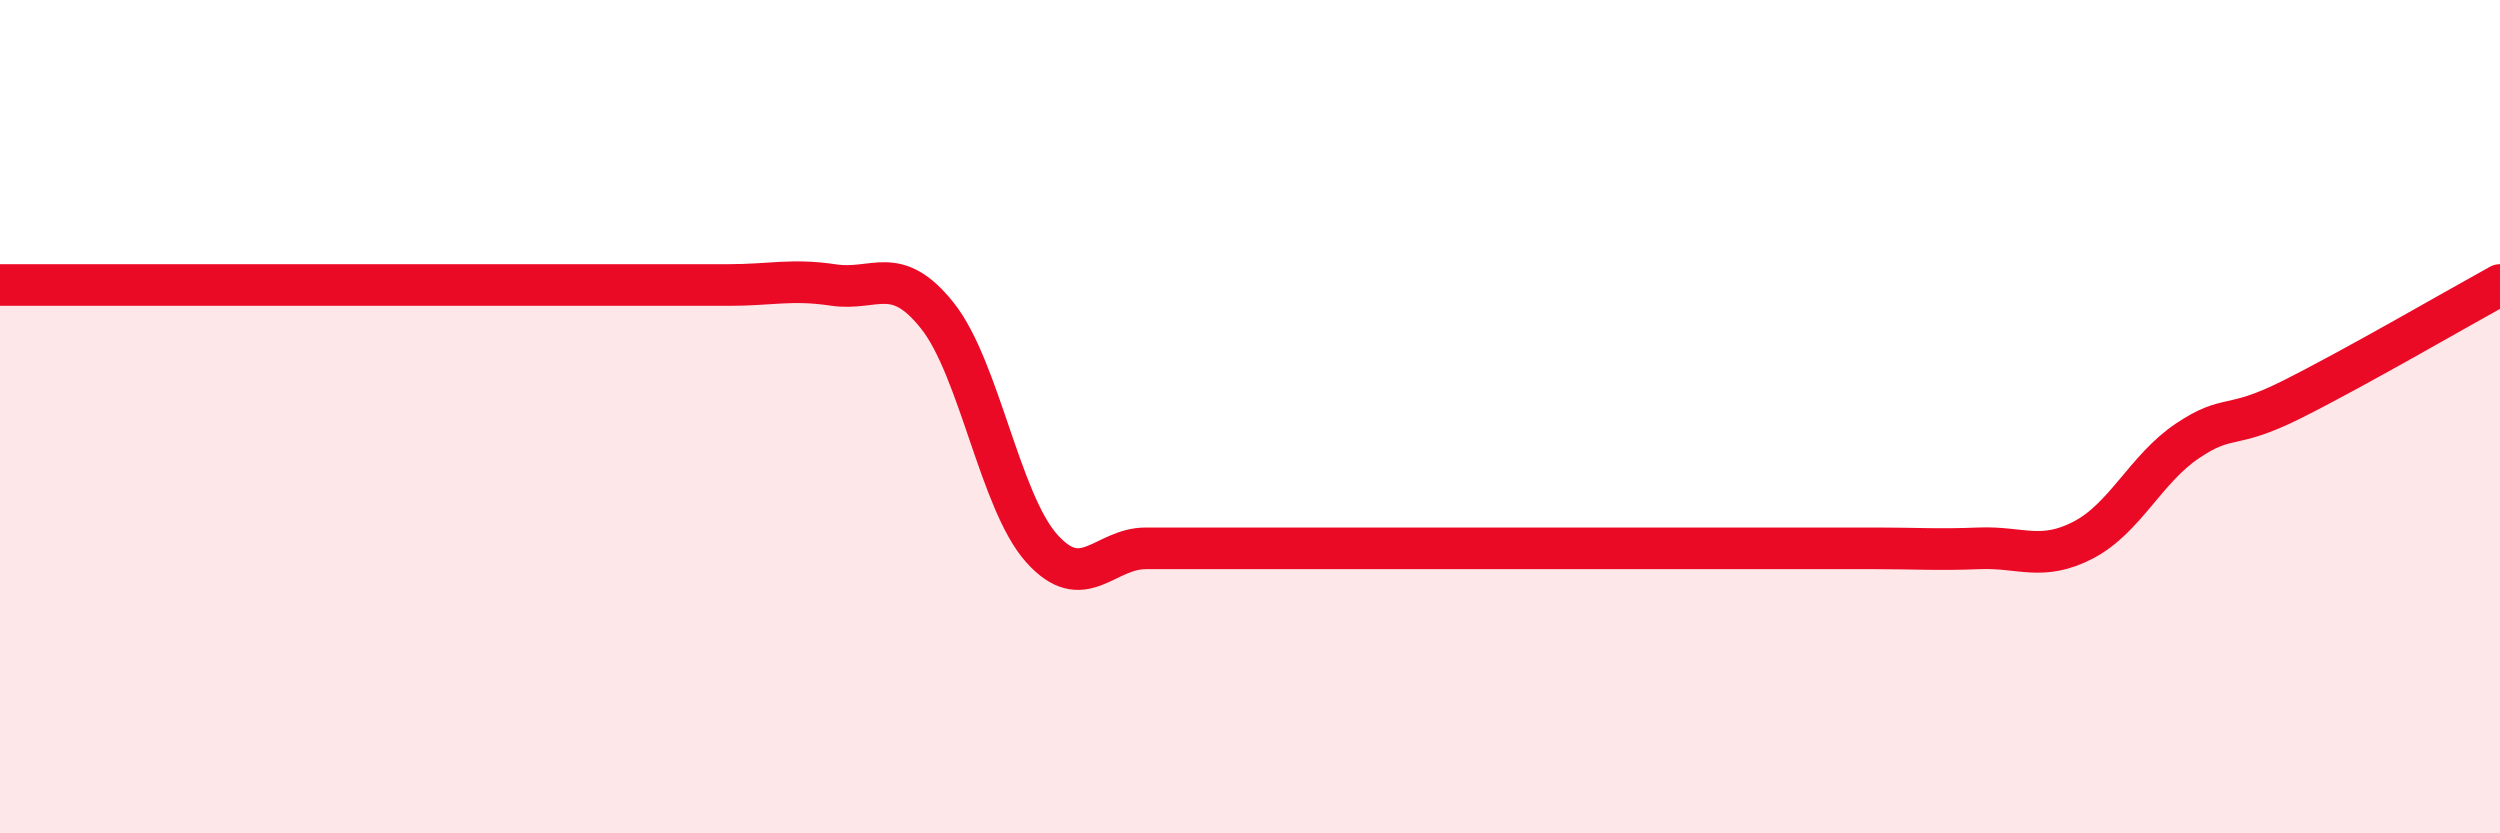
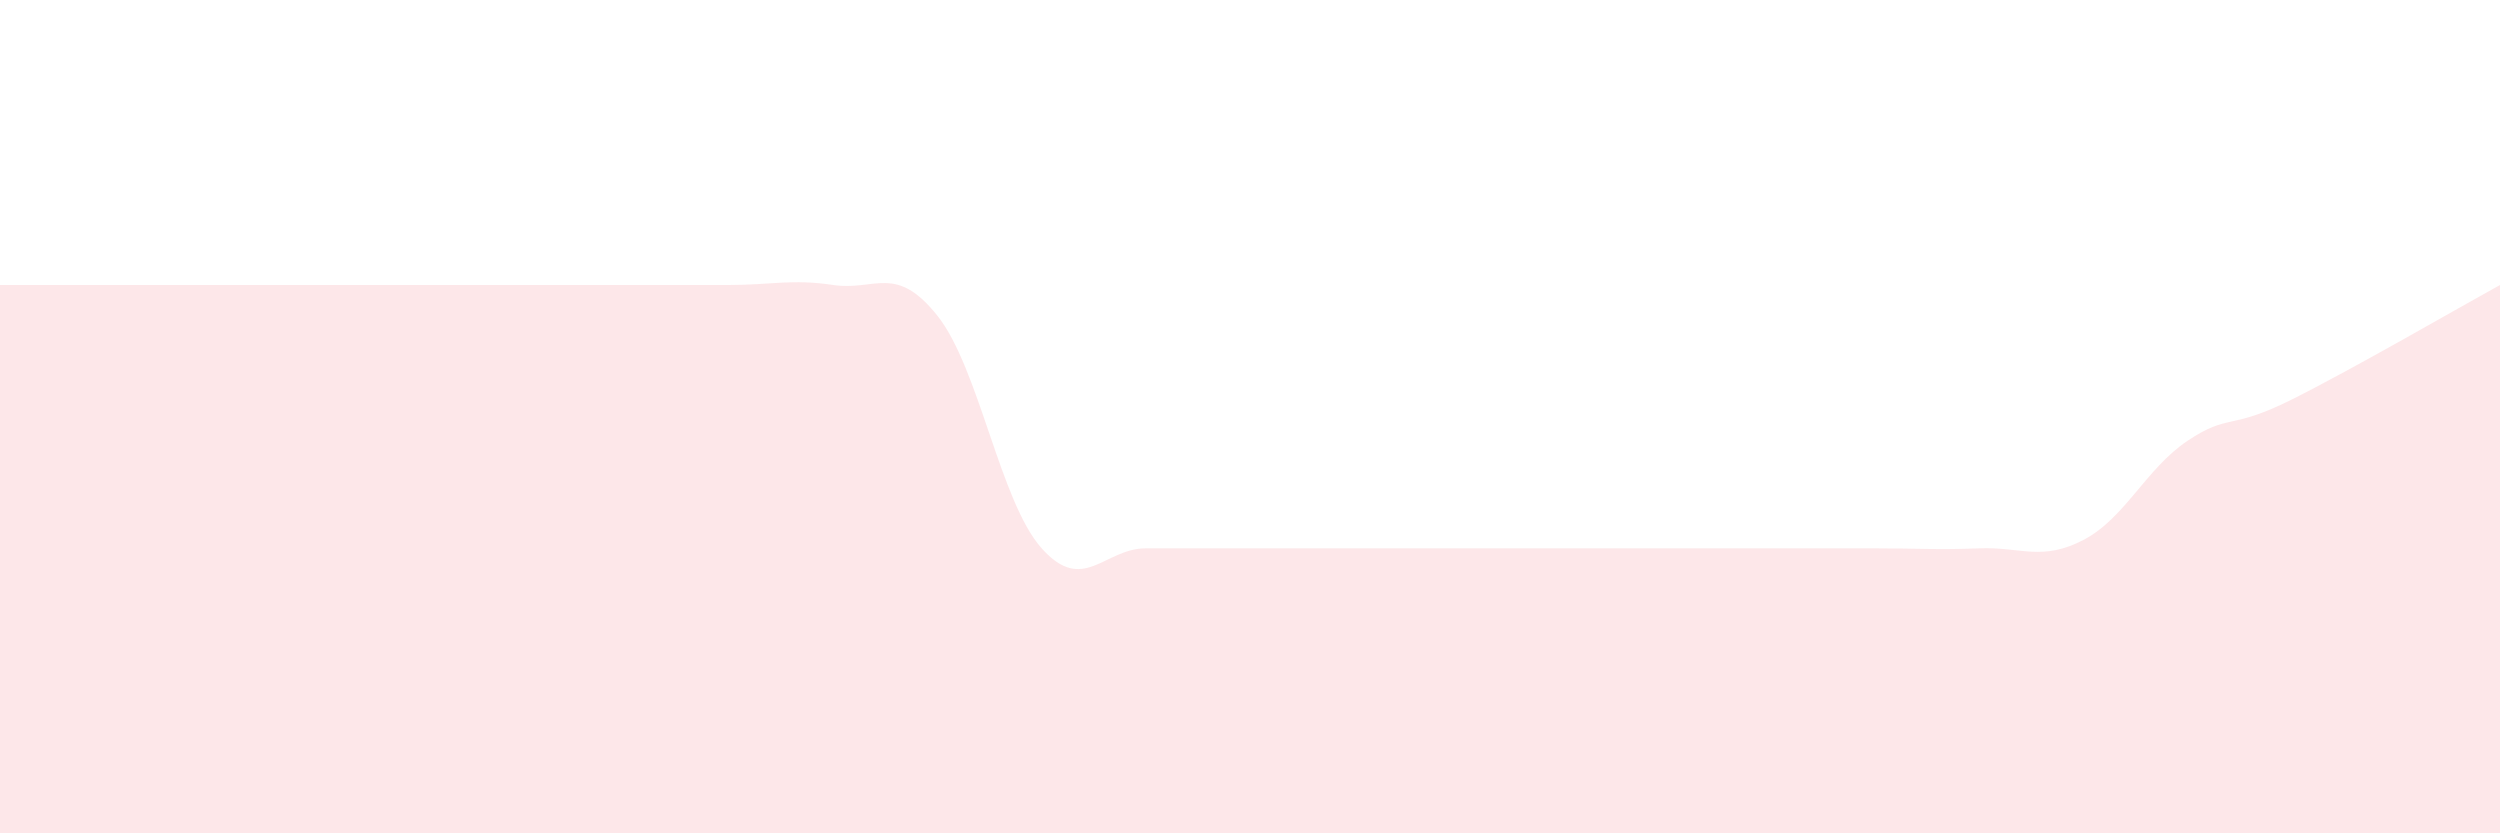
<svg xmlns="http://www.w3.org/2000/svg" width="60" height="20" viewBox="0 0 60 20">
  <path d="M 0,6.84 C 0.5,6.84 1.5,6.84 2.5,6.84 C 3.5,6.84 4,6.84 5,6.84 C 6,6.84 6.5,6.84 7.5,6.84 C 8.5,6.84 9,6.84 10,6.84 C 11,6.84 11.5,6.84 12.5,6.84 C 13.5,6.84 14,6.84 15,6.84 C 16,6.84 16.5,6.84 17.5,6.84 C 18.5,6.84 19,6.69 20,6.84 C 21,6.99 21.5,6.32 22.5,7.58 C 23.5,8.84 24,12.04 25,13.16 C 26,14.28 26.5,13.16 27.5,13.16 C 28.5,13.16 29,13.16 30,13.16 C 31,13.16 31.5,13.16 32.5,13.16 C 33.5,13.16 34,13.16 35,13.16 C 36,13.16 36.5,13.16 37.5,13.16 C 38.5,13.16 39,13.16 40,13.16 C 41,13.16 41.5,13.16 42.5,13.16 C 43.5,13.16 44,13.16 45,13.16 C 46,13.16 46.5,13.2 47.5,13.16 C 48.5,13.12 49,13.48 50,12.96 C 51,12.44 51.5,11.25 52.5,10.58 C 53.5,9.91 53.5,10.34 55,9.59 C 56.5,8.84 59,7.39 60,6.84L60 20L0 20Z" fill="#EB0A25" opacity="0.1" stroke-linecap="round" stroke-linejoin="round" />
-   <path d="M 0,6.84 C 0.5,6.84 1.5,6.84 2.5,6.84 C 3.5,6.84 4,6.84 5,6.84 C 6,6.84 6.5,6.84 7.5,6.84 C 8.5,6.84 9,6.84 10,6.84 C 11,6.84 11.5,6.84 12.5,6.84 C 13.5,6.84 14,6.84 15,6.84 C 16,6.84 16.5,6.84 17.5,6.84 C 18.5,6.84 19,6.69 20,6.84 C 21,6.99 21.5,6.32 22.5,7.58 C 23.5,8.84 24,12.04 25,13.16 C 26,14.28 26.5,13.16 27.5,13.16 C 28.5,13.16 29,13.16 30,13.16 C 31,13.16 31.5,13.16 32.5,13.16 C 33.5,13.16 34,13.16 35,13.16 C 36,13.16 36.5,13.16 37.5,13.16 C 38.5,13.16 39,13.16 40,13.16 C 41,13.16 41.5,13.16 42.5,13.16 C 43.5,13.16 44,13.16 45,13.16 C 46,13.16 46.5,13.2 47.5,13.16 C 48.5,13.12 49,13.48 50,12.96 C 51,12.44 51.5,11.25 52.5,10.58 C 53.5,9.91 53.5,10.34 55,9.59 C 56.5,8.84 59,7.39 60,6.84" stroke="#EB0A25" stroke-width="1" fill="none" stroke-linecap="round" stroke-linejoin="round" />
</svg>